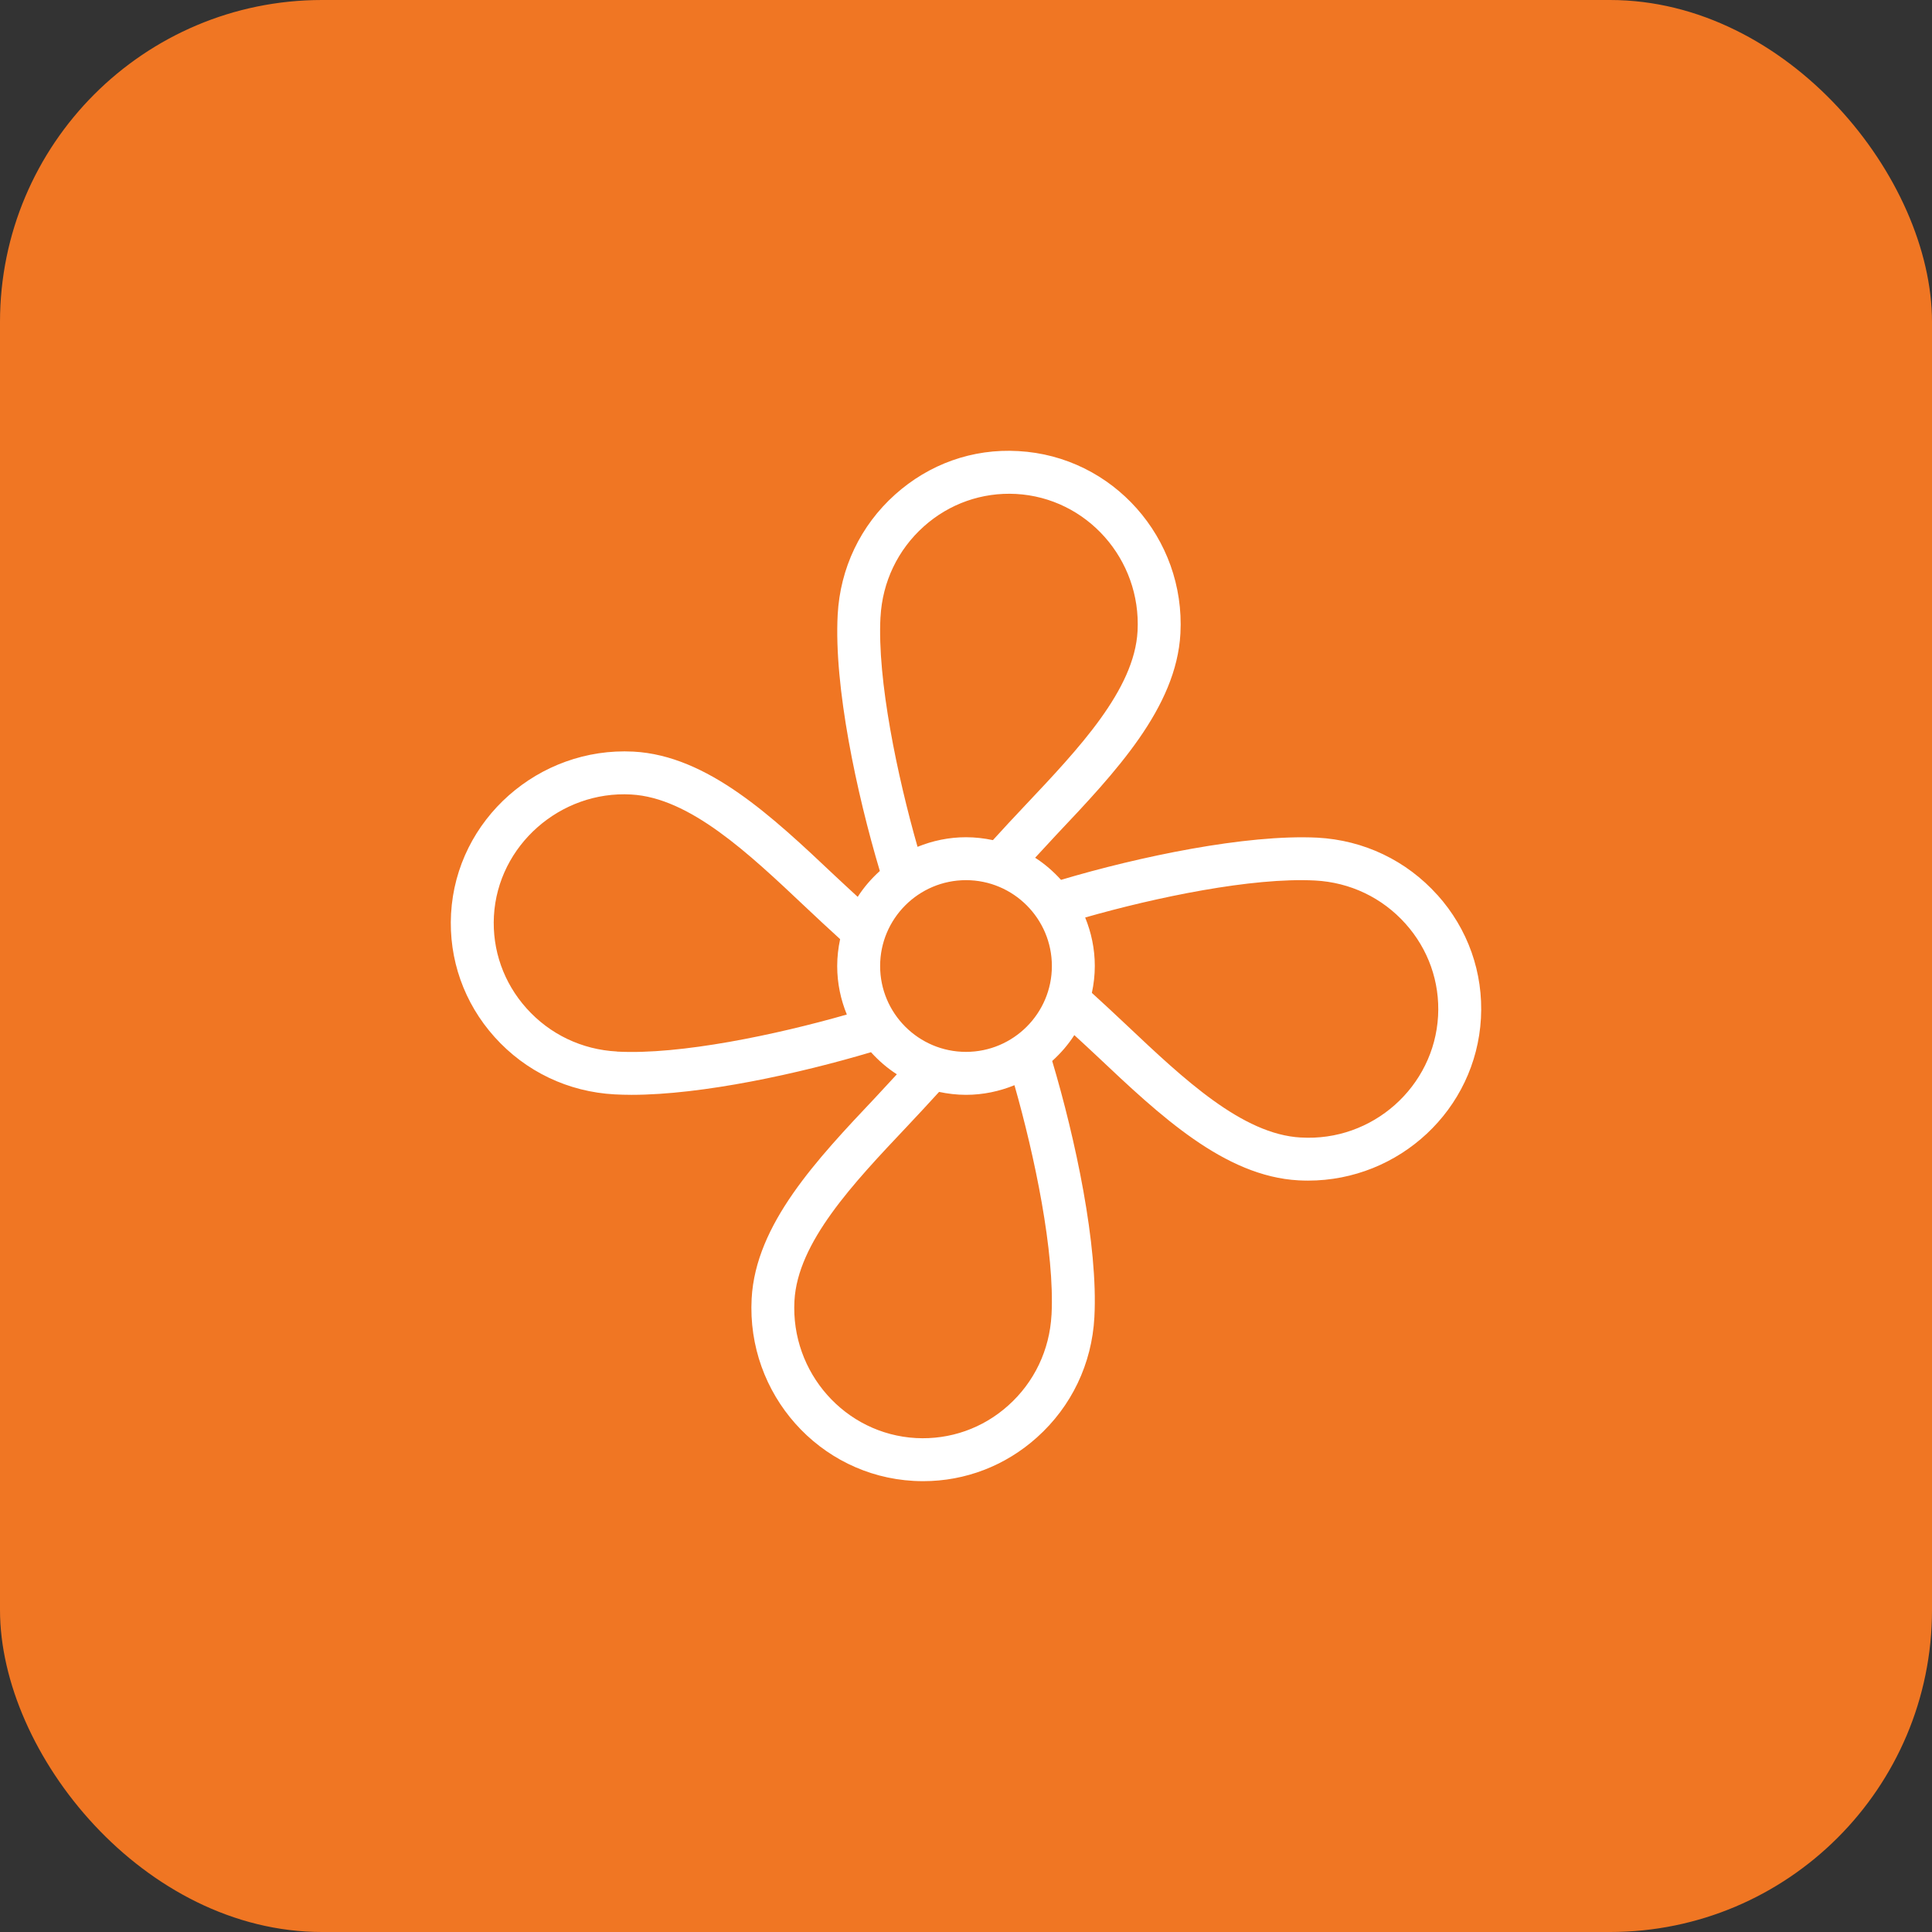
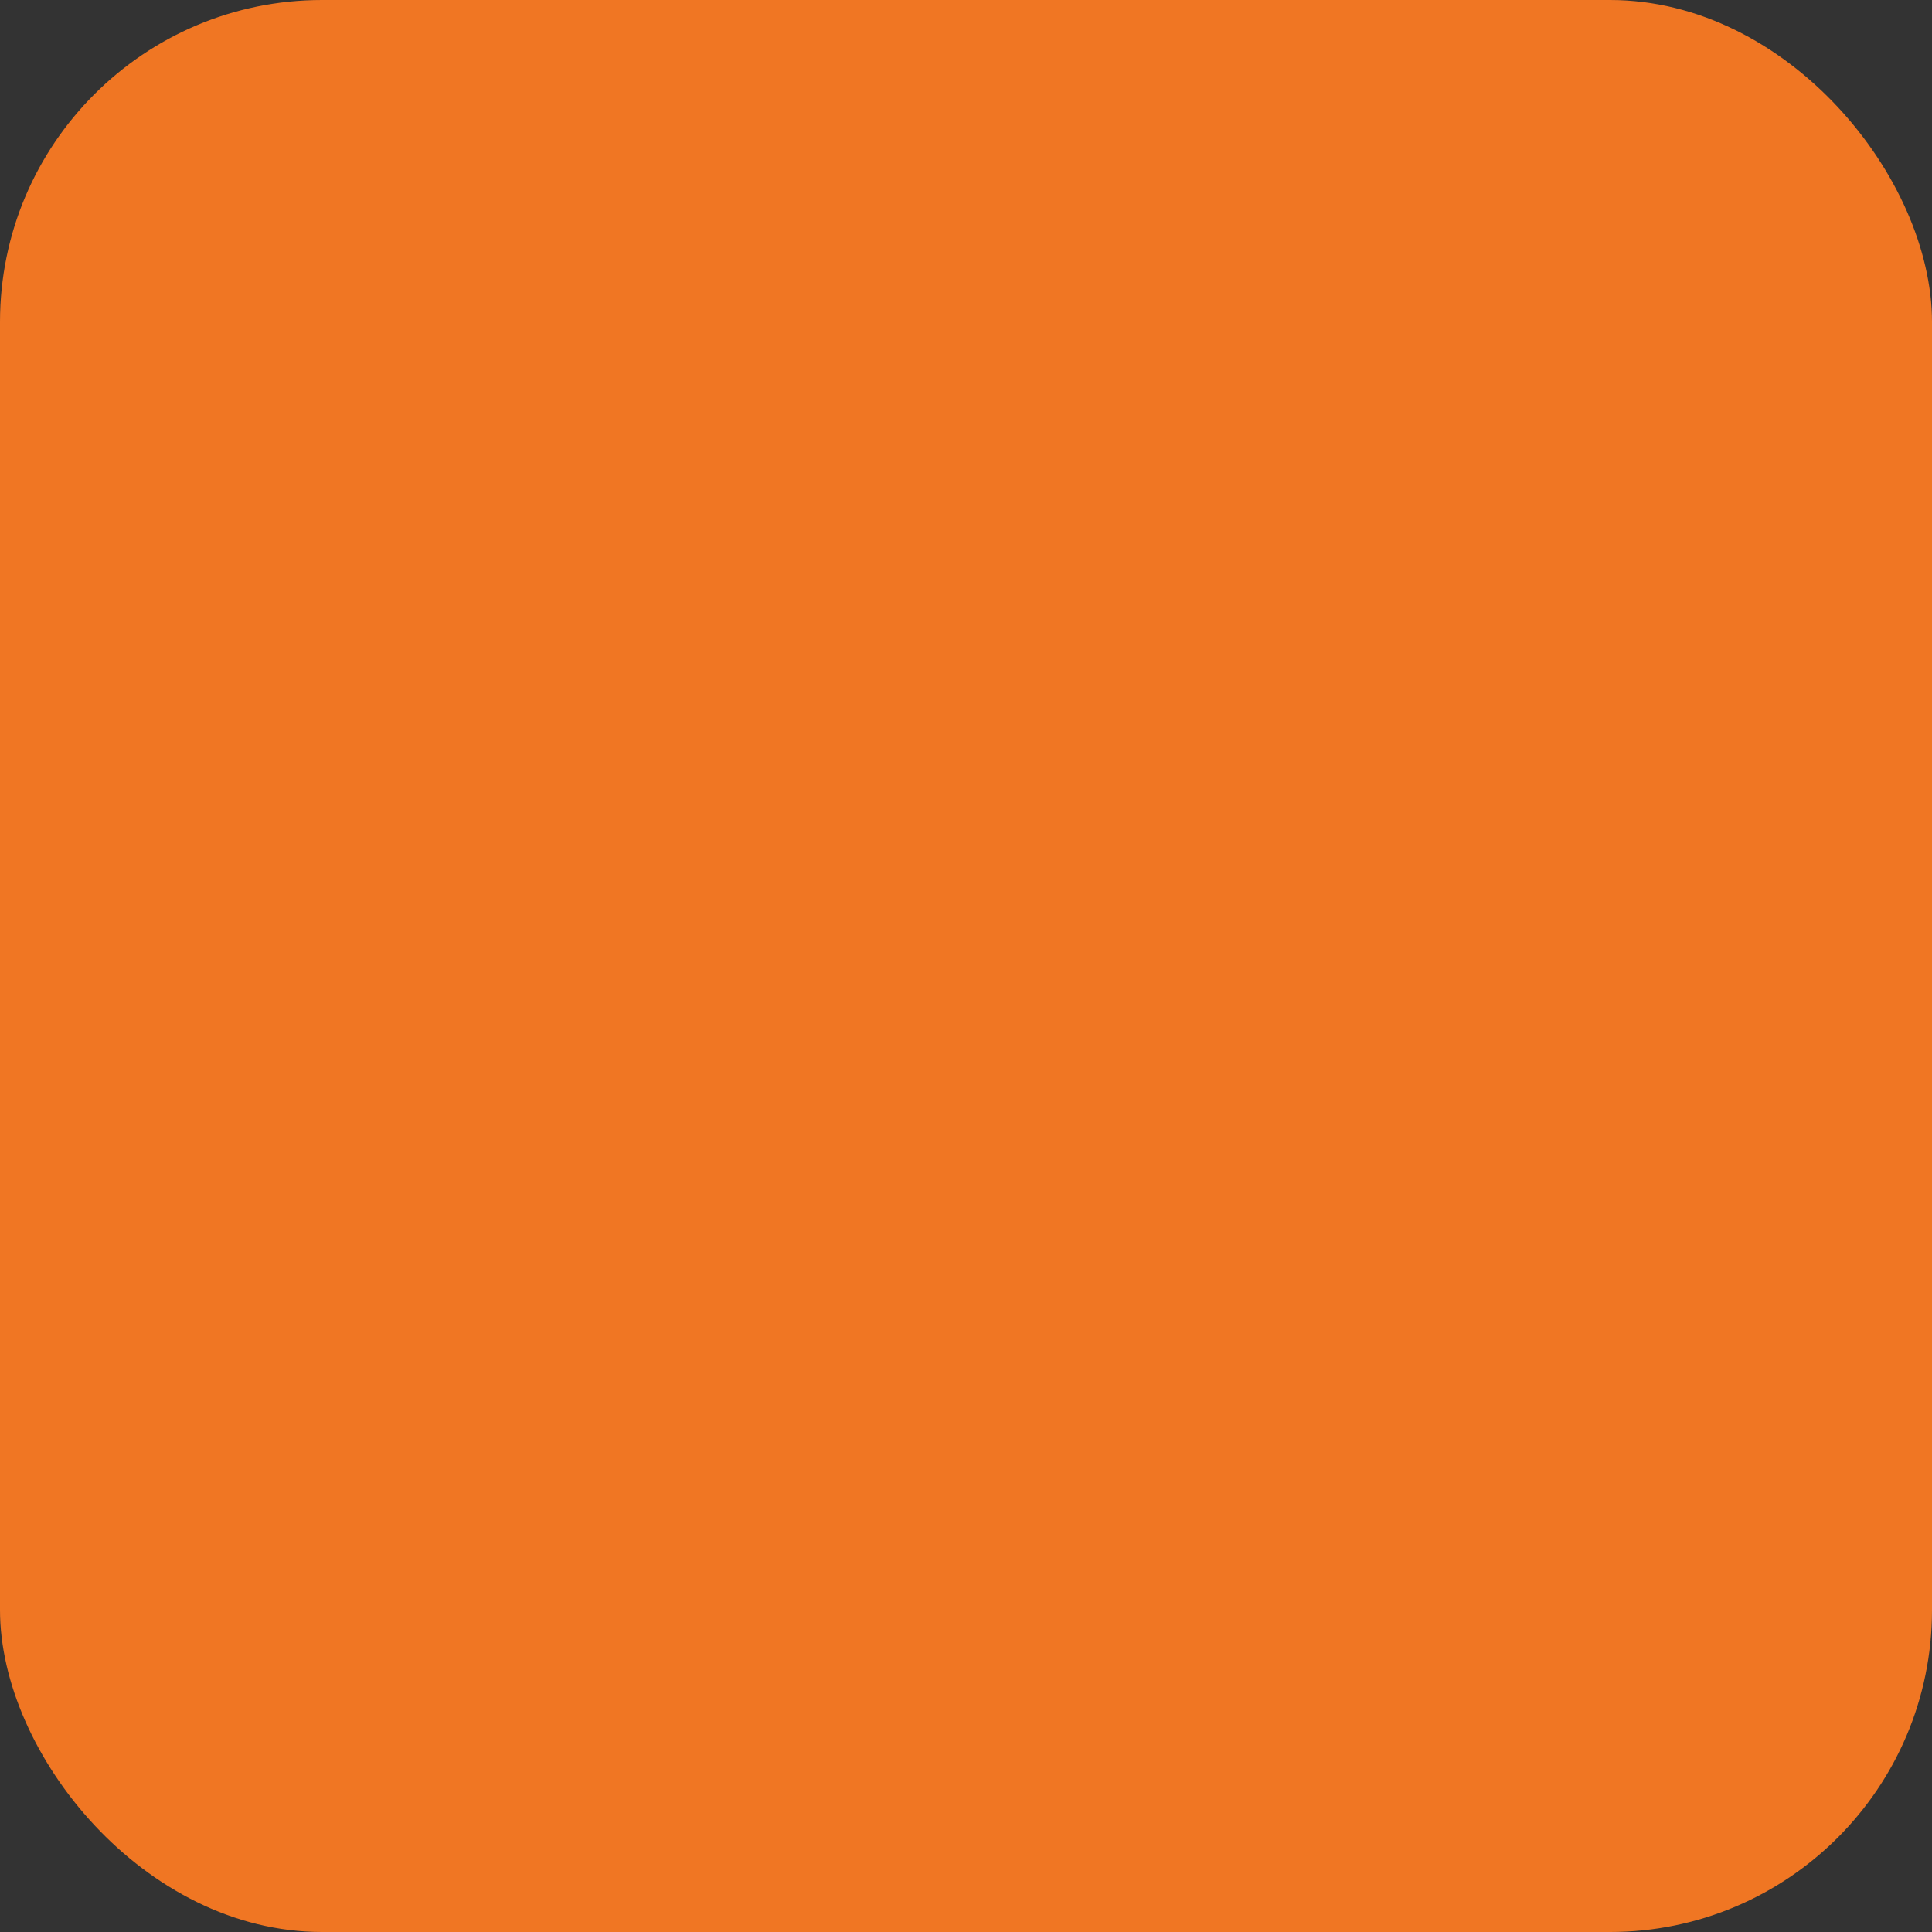
<svg xmlns="http://www.w3.org/2000/svg" width="60px" height="60px" viewBox="0 0 60 60">
  <rect x="0" y="0" width="60" height="60" fill="#333333" stroke="none" />
  <title>7BF5D452-1F14-4C68-B600-F5A620B62BA3</title>
  <g id="New" stroke="none" stroke-width="1" fill="none" fill-rule="evenodd">
    <g id="Product-Page_Feedback-Management_-V4-Copy-11" transform="translate(-640, -3683)">
      <g id="Group-43" transform="translate(200, 3511)">
        <g id="Group-101" transform="translate(410, 132)">
          <g id="Group-88" transform="translate(30, 40)">
            <rect id="Rectangle" fill="#F07623" x="0" y="0" width="60" height="60" rx="10" />
            <g id="fan" transform="translate(14, 14)" fill="#FFFFFF" fill-rule="nonzero">
-               <path d="M30.64,13.795 C29.678,12.723 28.354,12.091 26.909,12.014 C24.694,11.906 21.363,12.606 18.951,13.325 C18.712,13.062 18.447,12.83 18.147,12.638 C18.365,12.402 18.579,12.169 18.805,11.927 C20.639,9.986 22.535,7.981 22.659,5.673 C22.817,2.71 20.56,0.169 17.625,0.009 C16.203,-0.074 14.852,0.412 13.796,1.36 C12.724,2.321 12.092,3.646 12.015,5.09 C11.895,7.325 12.605,10.638 13.324,13.049 C13.061,13.287 12.829,13.553 12.637,13.853 C12.4,13.634 12.165,13.419 11.925,13.193 C9.985,11.361 7.979,9.466 5.672,9.342 C2.739,9.19 0.17,11.442 0.008,14.375 C-0.07,15.789 0.411,17.149 1.36,18.206 C2.322,19.278 3.646,19.91 5.091,19.987 C5.258,19.995 5.431,20.001 5.61,20.001 C7.816,20.001 10.819,19.342 13.049,18.677 C13.287,18.939 13.553,19.171 13.853,19.363 C13.635,19.599 13.421,19.833 13.195,20.074 C11.361,22.015 9.467,24.021 9.343,26.329 C9.184,29.291 11.441,31.831 14.376,31.991 C14.475,31.996 14.572,31.999 14.671,31.999 C15.976,31.999 17.223,31.522 18.205,30.639 C19.277,29.678 19.909,28.354 19.987,26.909 C20.107,24.674 19.396,21.361 18.677,18.95 C18.94,18.711 19.172,18.446 19.364,18.146 C19.601,18.365 19.836,18.579 20.076,18.806 C22.016,20.638 24.023,22.533 26.329,22.657 C26.426,22.662 26.524,22.665 26.622,22.665 C29.456,22.665 31.836,20.459 31.992,17.623 C32.07,16.21 31.589,14.85 30.64,13.793 L30.64,13.795 Z M16,18.667 C14.529,18.667 13.333,17.471 13.333,16.001 C13.333,14.53 14.529,13.334 16,13.334 C17.471,13.334 18.667,14.53 18.667,16.001 C18.667,17.471 17.471,18.667 16,18.667 Z M13.345,5.162 C13.404,4.073 13.88,3.076 14.687,2.352 C15.48,1.641 16.5,1.284 17.552,1.34 C19.753,1.46 21.447,3.372 21.328,5.6 C21.231,7.42 19.505,9.245 17.837,11.012 C17.493,11.377 17.157,11.735 16.836,12.091 C16.567,12.034 16.287,12.001 16,12.001 C15.467,12.001 14.96,12.11 14.495,12.299 C13.871,10.113 13.24,7.118 13.344,5.162 L13.345,5.162 Z M5.16,18.655 C4.072,18.598 3.075,18.122 2.352,17.315 C1.642,16.523 1.282,15.505 1.339,14.449 C1.46,12.247 3.411,10.55 5.6,10.674 C7.419,10.772 9.243,12.494 11.009,14.162 C11.375,14.507 11.735,14.843 12.091,15.166 C12.033,15.437 12,15.715 12,16.002 C12,16.535 12.109,17.042 12.299,17.507 C10.112,18.133 7.122,18.765 5.16,18.658 L5.16,18.655 Z M18.655,26.839 C18.596,27.927 18.12,28.926 17.313,29.648 C16.523,30.359 15.501,30.716 14.448,30.66 C12.247,30.54 10.553,28.628 10.672,26.401 C10.769,24.581 12.495,22.755 14.163,20.99 C14.507,20.623 14.843,20.265 15.164,19.91 C15.433,19.967 15.713,20.001 16,20.001 C16.533,20.001 17.04,19.891 17.505,19.702 C18.129,21.889 18.76,24.883 18.656,26.839 L18.655,26.839 Z M26.4,21.327 C24.581,21.23 22.757,19.507 20.991,17.839 C20.625,17.494 20.265,17.158 19.909,16.835 C19.967,16.566 20,16.286 20,15.999 C20,15.466 19.891,14.959 19.701,14.494 C21.888,13.869 24.882,13.243 26.84,13.345 C27.928,13.402 28.925,13.878 29.648,14.685 C30.358,15.477 30.718,16.495 30.661,17.551 C30.54,19.753 28.621,21.461 26.4,21.326 L26.4,21.327 Z" id="Shape" />
-             </g>
+               </g>
          </g>
        </g>
      </g>
    </g>
  </g>
</svg>